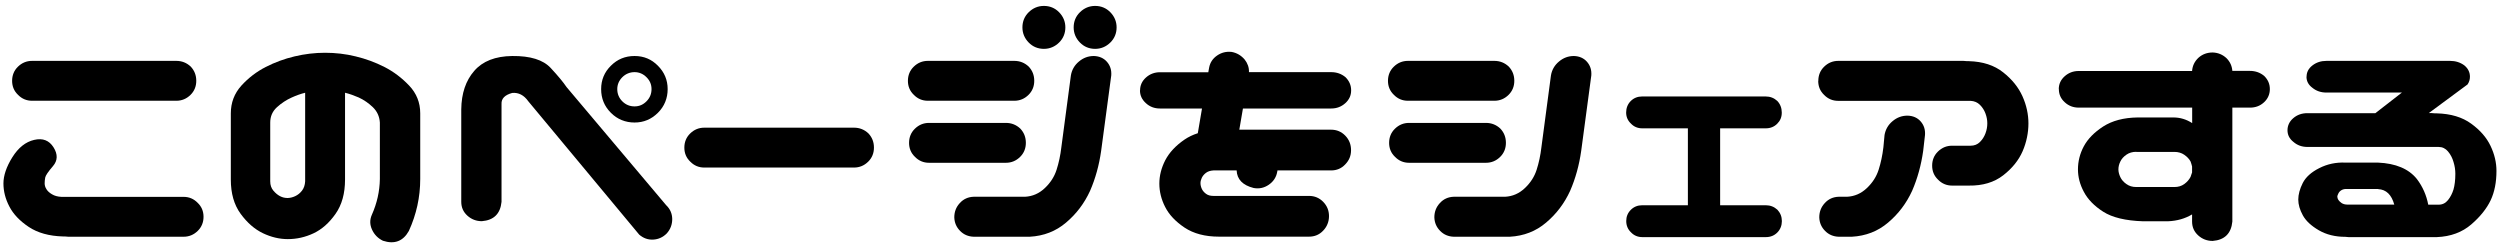
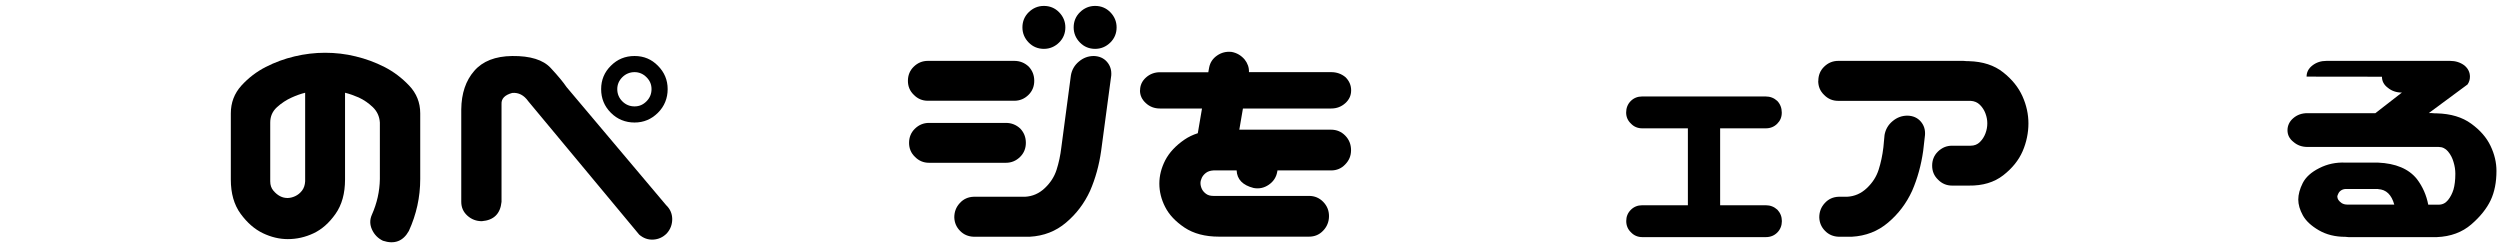
<svg xmlns="http://www.w3.org/2000/svg" id="_レイヤー_2" data-name="レイヤー 2" viewBox="0 0 262 26">
  <defs>
    <style>
      .cls-1 {
        fill: none;
      }

      .cls-1, .cls-2 {
        stroke-width: 0px;
      }

      .cls-2 {
        fill: #000;
      }
    </style>
  </defs>
  <g id="_レイヤー_1-2" data-name="レイヤー 1">
    <g>
      <g>
-         <path class="cls-2" d="M21.33,22.72c0,.58-.2,1.08-.61,1.48s-.9.61-1.48.61H7.17c-.12,0-.25-.01-.38-.03h-.19c-1.46-.04-2.66-.38-3.59-1s-1.62-1.34-2.03-2.14c-.42-.8-.62-1.61-.62-2.42s.31-1.75.94-2.75,1.38-1.6,2.28-1.81c.9-.21,1.57.05,2.03.78.46.73.44,1.39-.06,1.97-.5.58-.77.98-.81,1.19-.04.21-.06.42-.06.62s.06.41.19.61c.12.2.32.38.58.53.26.16.59.25.98.27h12.81c.58,0,1.07.21,1.47.62.42.4.62.89.62,1.47ZM1.27,8.47c0-.58.2-1.08.61-1.48s.9-.61,1.48-.61h15.12c.58,0,1.08.2,1.5.59.4.42.59.92.59,1.5s-.2,1.08-.61,1.48-.9.61-1.48.61H3.36c-.58,0-1.07-.21-1.47-.62-.42-.4-.62-.89-.62-1.47Z" />
        <path class="cls-2" d="M34.07,5.53c1.08,0,2.15.12,3.2.38,1.05.25,2.06.62,3.02,1.11.96.49,1.82,1.14,2.59,1.95.77.81,1.16,1.78,1.16,2.91v6.88c0,1.9-.4,3.71-1.19,5.44-.6,1.08-1.51,1.43-2.72,1.03-.52-.25-.9-.64-1.14-1.16-.24-.52-.25-1.04-.02-1.56.54-1.21.82-2.46.84-3.75v-5.91c-.04-.65-.29-1.18-.73-1.61-.45-.43-.94-.77-1.48-1.02-.48-.21-.96-.38-1.44-.5v9.09c0,1.46-.33,2.66-1,3.61-.67.95-1.43,1.62-2.3,2.03-.87.41-1.77.61-2.7.61-.88,0-1.75-.21-2.61-.62-.87-.42-1.64-1.09-2.33-2.03s-1.03-2.14-1.03-3.59v-6.94c0-1.12.37-2.09,1.11-2.91.74-.81,1.59-1.46,2.55-1.95.96-.49,1.96-.86,3.02-1.11,1.05-.25,2.12-.38,3.2-.38ZM28.32,19c0,.4.11.72.33.98.22.26.45.45.7.58s.51.19.78.19c.25,0,.52-.06.8-.19s.52-.32.72-.58c.2-.26.31-.59.33-.98v-9.28c-.48.12-.95.29-1.41.5-.56.25-1.08.59-1.55,1.02-.47.43-.7.96-.7,1.61v6.16Z" />
        <path class="cls-2" d="M55.37,10.62c-.46-.65-1.02-.94-1.69-.88-.77.21-1.15.59-1.12,1.16v10.25c-.12,1.25-.81,1.93-2.06,2.03-.58,0-1.09-.19-1.52-.58-.43-.39-.64-.87-.64-1.45v-9.69c.02-1.67.47-3.01,1.36-4.03.88-1.02,2.21-1.54,3.98-1.56,1.9-.02,3.24.4,4.03,1.25.79.85,1.34,1.52,1.66,2l10.44,12.38c.42.4.63.88.64,1.45,0,.57-.18,1.08-.58,1.52-.4.4-.87.61-1.41.64-.54.03-1.03-.14-1.47-.52l-11.62-13.97ZM63,9.34c0-.96.34-1.78,1.02-2.45.68-.68,1.5-1.02,2.48-1.02s1.78.34,2.45,1.02c.68.68,1.02,1.5,1.02,2.45s-.34,1.81-1.02,2.48c-.68.68-1.5,1.02-2.45,1.02s-1.81-.34-2.48-1.02c-.68-.68-1.02-1.5-1.02-2.48ZM64.69,9.34c0,.5.18.93.53,1.28.35.35.78.53,1.28.53s.9-.18,1.25-.53c.35-.35.53-.78.53-1.28s-.18-.9-.53-1.25c-.35-.35-.77-.53-1.25-.53s-.93.18-1.28.53c-.35.35-.53.77-.53,1.25Z" />
-         <path class="cls-2" d="M71.72,15.47c0-.58.2-1.08.61-1.48s.9-.61,1.48-.61h15.69c.58,0,1.08.2,1.5.59.4.42.59.92.59,1.5s-.2,1.08-.61,1.48-.9.61-1.48.61h-15.69c-.58,0-1.07-.21-1.47-.62-.42-.4-.62-.89-.62-1.47Z" />
        <path class="cls-2" d="M95.15,8.47c0-.58.2-1.08.61-1.48s.9-.61,1.48-.61h9.06c.58,0,1.08.2,1.5.59.4.42.59.92.59,1.5s-.2,1.08-.61,1.48-.9.61-1.48.61h-9.06c-.58,0-1.07-.21-1.47-.62-.42-.4-.62-.89-.62-1.47ZM95.27,14.97c0-.58.2-1.08.61-1.48s.9-.61,1.48-.61h8.06c.58,0,1.08.2,1.5.59.4.42.59.92.59,1.5s-.2,1.08-.61,1.48-.9.61-1.48.61h-8.06c-.58,0-1.07-.21-1.47-.62-.42-.4-.62-.89-.62-1.47ZM114.65,5.87c.56.02,1.02.22,1.36.61.34.39.49.86.45,1.42l-1.06,7.91c-.21,1.48-.59,2.88-1.16,4.19-.6,1.31-1.44,2.42-2.52,3.33-1.07.91-2.34,1.4-3.8,1.48h-5.88c-.56-.02-1.04-.22-1.42-.61-.39-.39-.59-.86-.61-1.42,0-.58.19-1.08.58-1.5.38-.42.87-.64,1.45-.66h5.38c.79-.04,1.48-.34,2.08-.91s1-1.2,1.23-1.92c.23-.72.4-1.5.5-2.36l1-7.53c.1-.58.38-1.07.84-1.45.46-.39.98-.58,1.56-.58ZM107.15,2.87c0-.62.22-1.16.66-1.59s.97-.66,1.59-.66,1.16.22,1.59.66.66.97.66,1.59-.22,1.16-.66,1.59-.97.66-1.59.66-1.16-.22-1.59-.66-.66-.97-.66-1.59ZM112.52,2.87c0-.62.22-1.16.66-1.59s.97-.66,1.59-.66,1.16.22,1.59.66.66.97.66,1.59-.22,1.16-.66,1.59-.97.66-1.59.66-1.16-.22-1.59-.66-.66-.97-.66-1.59Z" />
        <path class="cls-2" d="M119.48,9.47c0-.52.2-.97.61-1.34s.9-.56,1.48-.56h5.06l.09-.5c.1-.52.38-.94.83-1.25.45-.31.95-.44,1.52-.38.56.1,1.02.38,1.38.81.31.4.46.83.44,1.31h8.62c.58,0,1.08.18,1.5.53.4.4.59.85.59,1.38s-.2.97-.61,1.34-.9.56-1.48.56h-9.25l-.38,2.22h9.62c.58,0,1.08.21,1.48.62.41.42.61.93.61,1.53s-.21,1.08-.62,1.5c-.4.42-.89.62-1.47.62h-5.62l-.03.16c-.1.56-.4,1.01-.88,1.34-.48.33-1.01.45-1.59.34-1.15-.29-1.74-.91-1.78-1.84h-2.44c-.31.02-.57.1-.77.25-.2.15-.34.32-.44.52-.09.2-.14.38-.14.55,0,.21.05.41.14.61.09.2.24.37.44.52.2.15.45.22.77.22h10.03c.58,0,1.08.21,1.48.62.41.42.61.92.61,1.5s-.21,1.11-.62,1.53c-.4.42-.89.62-1.47.62h-9.44c-1.46,0-2.66-.32-3.61-.95-.95-.64-1.62-1.35-2.03-2.16-.41-.8-.61-1.62-.61-2.45s.21-1.65.62-2.45c.42-.8,1.09-1.53,2.03-2.17.4-.27.85-.49,1.38-.66l.44-2.59h-4.41c-.58,0-1.07-.19-1.47-.56-.42-.38-.62-.82-.62-1.34Z" />
-         <path class="cls-2" d="M145.46,8.47c0-.58.2-1.08.61-1.48s.9-.61,1.48-.61h9.06c.58,0,1.08.2,1.5.59.4.42.59.92.59,1.5s-.2,1.08-.61,1.48-.9.61-1.48.61h-9.06c-.58,0-1.07-.21-1.47-.62-.42-.4-.62-.89-.62-1.47ZM145.58,14.97c0-.58.2-1.08.61-1.48s.9-.61,1.48-.61h8.06c.58,0,1.08.2,1.5.59.4.42.59.92.59,1.5s-.2,1.08-.61,1.48-.9.61-1.48.61h-8.06c-.58,0-1.07-.21-1.47-.62-.42-.4-.62-.89-.62-1.47ZM164.96,5.87c.56.02,1.02.22,1.36.61.34.39.49.86.45,1.42l-1.06,7.91c-.21,1.48-.59,2.88-1.16,4.19-.6,1.31-1.44,2.42-2.52,3.33-1.07.91-2.34,1.4-3.8,1.48h-5.88c-.56-.02-1.04-.22-1.42-.61-.39-.39-.59-.86-.61-1.42,0-.58.19-1.08.58-1.5.38-.42.87-.64,1.45-.66h5.38c.79-.04,1.48-.34,2.08-.91s1-1.2,1.23-1.92c.23-.72.4-1.5.5-2.36l1-7.53c.1-.58.38-1.07.84-1.45.46-.39.98-.58,1.56-.58Z" />
        <path class="cls-2" d="M170.43,23.16c0-.46.16-.85.48-1.17.32-.32.72-.48,1.2-.48h4.78v-8.06h-4.78c-.48,0-.88-.17-1.19-.5-.33-.31-.5-.7-.5-1.16s.16-.88.48-1.2c.32-.32.72-.48,1.2-.48h12.94c.48,0,.88.16,1.22.47.31.33.47.74.47,1.22s-.16.85-.48,1.17c-.32.32-.72.48-1.2.48h-4.78v8.06h4.78c.48,0,.88.16,1.22.47.31.33.47.73.47,1.19s-.16.88-.48,1.2c-.32.32-.72.48-1.2.48h-12.94c-.48,0-.88-.17-1.19-.5-.33-.31-.5-.71-.5-1.19Z" />
        <path class="cls-2" d="M190.56,8.47c0-.58.2-1.08.61-1.48s.9-.61,1.48-.61h13.12c.12,0,.25.01.38.03h.19c1.46.04,2.66.43,3.59,1.17.94.74,1.61,1.58,2.03,2.52.42.94.62,1.89.62,2.84s-.2,1.97-.61,2.91-1.08,1.78-2.03,2.52c-.95.74-2.15,1.1-3.61,1.08h-1.75c-.58,0-1.07-.21-1.47-.62-.42-.4-.62-.89-.62-1.47s.2-1.08.61-1.48.9-.61,1.48-.61h1.94c.4,0,.72-.13.98-.39.26-.26.45-.56.58-.91s.19-.69.19-1.05c0-.33-.06-.67-.19-1.02s-.32-.65-.58-.91c-.26-.26-.59-.4-.98-.42h-13.88c-.58,0-1.07-.21-1.47-.62-.42-.4-.62-.89-.62-1.47ZM199.93,12.12c.56.02,1.02.22,1.36.61.34.39.49.86.45,1.42l-.19,1.66c-.21,1.48-.59,2.88-1.16,4.19-.6,1.31-1.44,2.42-2.52,3.33-1.07.91-2.34,1.4-3.8,1.48h-1.38c-.56-.02-1.04-.22-1.42-.61-.39-.39-.59-.86-.61-1.42,0-.58.19-1.08.58-1.5.38-.42.87-.64,1.45-.66h.88c.79-.04,1.48-.34,2.08-.91s1-1.2,1.23-1.92c.23-.72.4-1.5.5-2.36l.12-1.28c.1-.58.38-1.07.84-1.45.46-.39.98-.58,1.56-.58Z" />
-         <path class="cls-2" d="M215.76,9.34c0-.52.2-.97.61-1.34s.9-.56,1.48-.56h11.88c.04-.54.26-1,.66-1.38.42-.38.92-.56,1.5-.56.56.02,1.04.22,1.44.59.38.38.58.82.62,1.34h1.84c.58,0,1.08.18,1.5.53.4.4.59.85.59,1.38s-.2,1-.61,1.38-.9.56-1.48.56h-1.84v11.94c-.12,1.25-.81,1.93-2.06,2.03-.58,0-1.09-.19-1.52-.58-.43-.39-.64-.87-.64-1.45v-.75c-.73.44-1.57.68-2.53.72h-2.62c-1.83-.06-3.22-.4-4.16-1-.94-.6-1.62-1.3-2.03-2.08-.42-.78-.62-1.57-.62-2.36,0-.83.2-1.64.61-2.41.41-.77,1.08-1.46,2.03-2.08.95-.61,2.15-.93,3.61-.95h3.75c.71,0,1.36.2,1.97.59v-1.62h-11.88c-.58,0-1.07-.19-1.47-.56-.42-.38-.62-.83-.62-1.38ZM223.88,15.91c-.4,0-.74.1-1.03.3-.29.2-.51.44-.64.72-.14.28-.2.56-.2.83,0,.25.07.52.2.8.13.28.35.53.64.73.29.21.63.31,1.03.31h4c.4,0,.74-.1,1.03-.31.29-.21.51-.46.66-.75.06-.17.11-.32.16-.47v-.62c-.04-.17-.09-.34-.16-.53-.15-.27-.37-.5-.66-.7-.29-.2-.64-.3-1.03-.3h-4Z" />
-         <path class="cls-2" d="M241.73,8.03c0-.46.2-.85.61-1.17.41-.32.9-.48,1.48-.48h12.94c.58,0,1.08.16,1.5.47.4.33.59.73.59,1.19,0,.29-.08.56-.25.81l-4.06,3h.28c.12,0,.25.01.38.03h.19c1.46.04,2.66.4,3.59,1.08.94.68,1.61,1.45,2.03,2.33.42.88.62,1.75.62,2.62,0,1.19-.2,2.21-.61,3.08-.41.86-1.08,1.71-2.03,2.53-.95.82-2.15,1.27-3.61,1.33h-9.25c-.06,0-.18-.01-.34-.03-1.06,0-1.99-.23-2.78-.69-.79-.46-1.35-.98-1.67-1.56-.32-.58-.48-1.14-.48-1.66s.16-1.12.47-1.73c.31-.61.89-1.14,1.73-1.56.84-.43,1.75-.62,2.73-.58h3.41c1.88.08,3.24.66,4.09,1.72.6.79,1,1.69,1.19,2.69h1.09c.4,0,.72-.16.98-.48.26-.32.45-.7.58-1.12.12-.43.19-.97.19-1.64,0-.4-.06-.81-.19-1.23-.12-.43-.32-.8-.58-1.11-.26-.31-.59-.47-.98-.47h-13.75c-.58,0-1.07-.18-1.47-.53-.42-.33-.62-.74-.62-1.22s.2-.92.61-1.27.9-.52,1.48-.52h7.12l2.78-2.16h-7.91c-.58,0-1.07-.17-1.47-.5-.42-.31-.62-.7-.62-1.16ZM249.23,19.81h-3.25c-.23-.02-.42.02-.58.11s-.27.21-.34.36c-.07.15-.11.25-.11.31,0,.12.04.25.11.36.07.11.19.22.34.33.16.1.35.16.58.16h4.94c-.29-1.04-.85-1.58-1.69-1.62Z" />
+         <path class="cls-2" d="M241.73,8.03c0-.46.2-.85.61-1.17.41-.32.9-.48,1.48-.48h12.94c.58,0,1.08.16,1.5.47.4.33.59.73.59,1.19,0,.29-.08.56-.25.81l-4.06,3h.28c.12,0,.25.01.38.03h.19c1.46.04,2.66.4,3.59,1.08.94.68,1.61,1.45,2.03,2.33.42.88.62,1.75.62,2.62,0,1.19-.2,2.21-.61,3.08-.41.86-1.08,1.71-2.03,2.53-.95.82-2.15,1.27-3.61,1.33h-9.25c-.06,0-.18-.01-.34-.03-1.06,0-1.99-.23-2.78-.69-.79-.46-1.35-.98-1.67-1.56-.32-.58-.48-1.14-.48-1.66s.16-1.12.47-1.73c.31-.61.89-1.14,1.73-1.56.84-.43,1.75-.62,2.73-.58h3.41c1.88.08,3.24.66,4.09,1.72.6.79,1,1.69,1.19,2.69h1.09c.4,0,.72-.16.98-.48.26-.32.45-.7.58-1.12.12-.43.19-.97.19-1.64,0-.4-.06-.81-.19-1.23-.12-.43-.32-.8-.58-1.11-.26-.31-.59-.47-.98-.47h-13.75c-.58,0-1.07-.18-1.47-.53-.42-.33-.62-.74-.62-1.22s.2-.92.61-1.27.9-.52,1.48-.52h7.12l2.78-2.16c-.58,0-1.07-.17-1.47-.5-.42-.31-.62-.7-.62-1.16ZM249.23,19.81h-3.25c-.23-.02-.42.02-.58.11s-.27.21-.34.36c-.07.15-.11.25-.11.31,0,.12.04.25.11.36.07.11.19.22.34.33.16.1.35.16.58.16h4.94c-.29-1.04-.85-1.58-1.69-1.62Z" />
      </g>
      <rect class="cls-1" width="262" height="26" />
    </g>
  </g>
</svg>